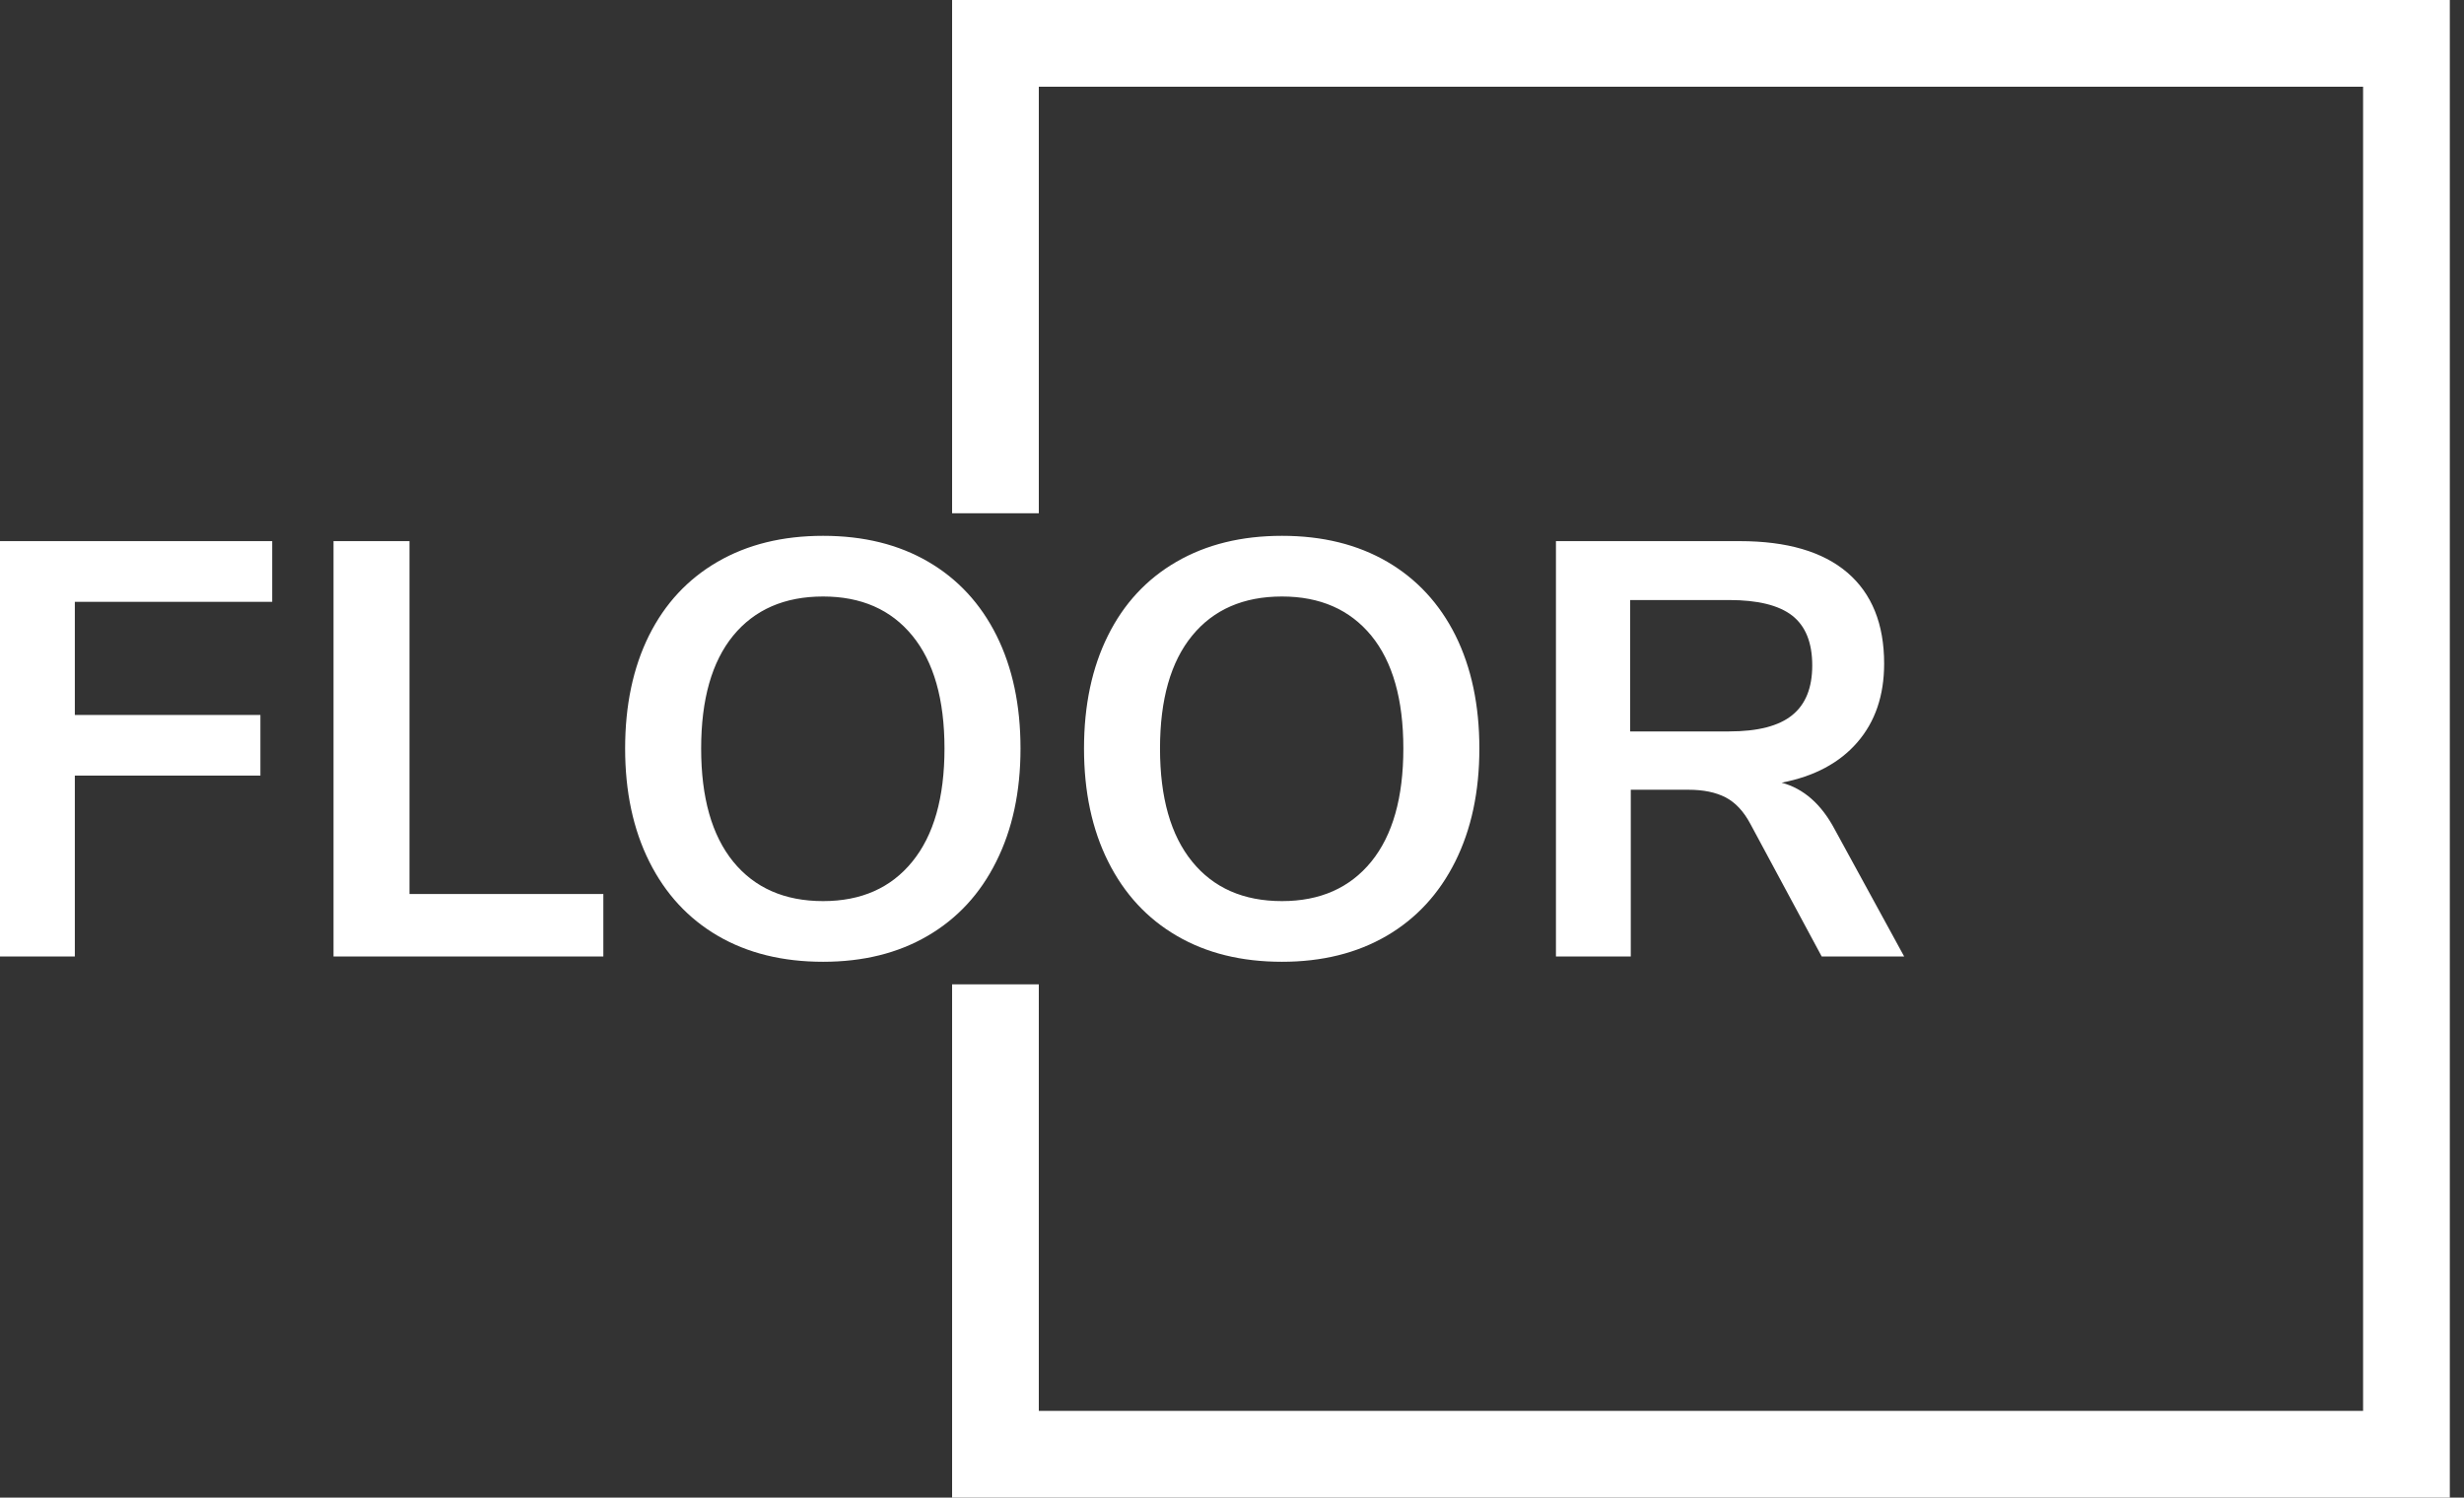
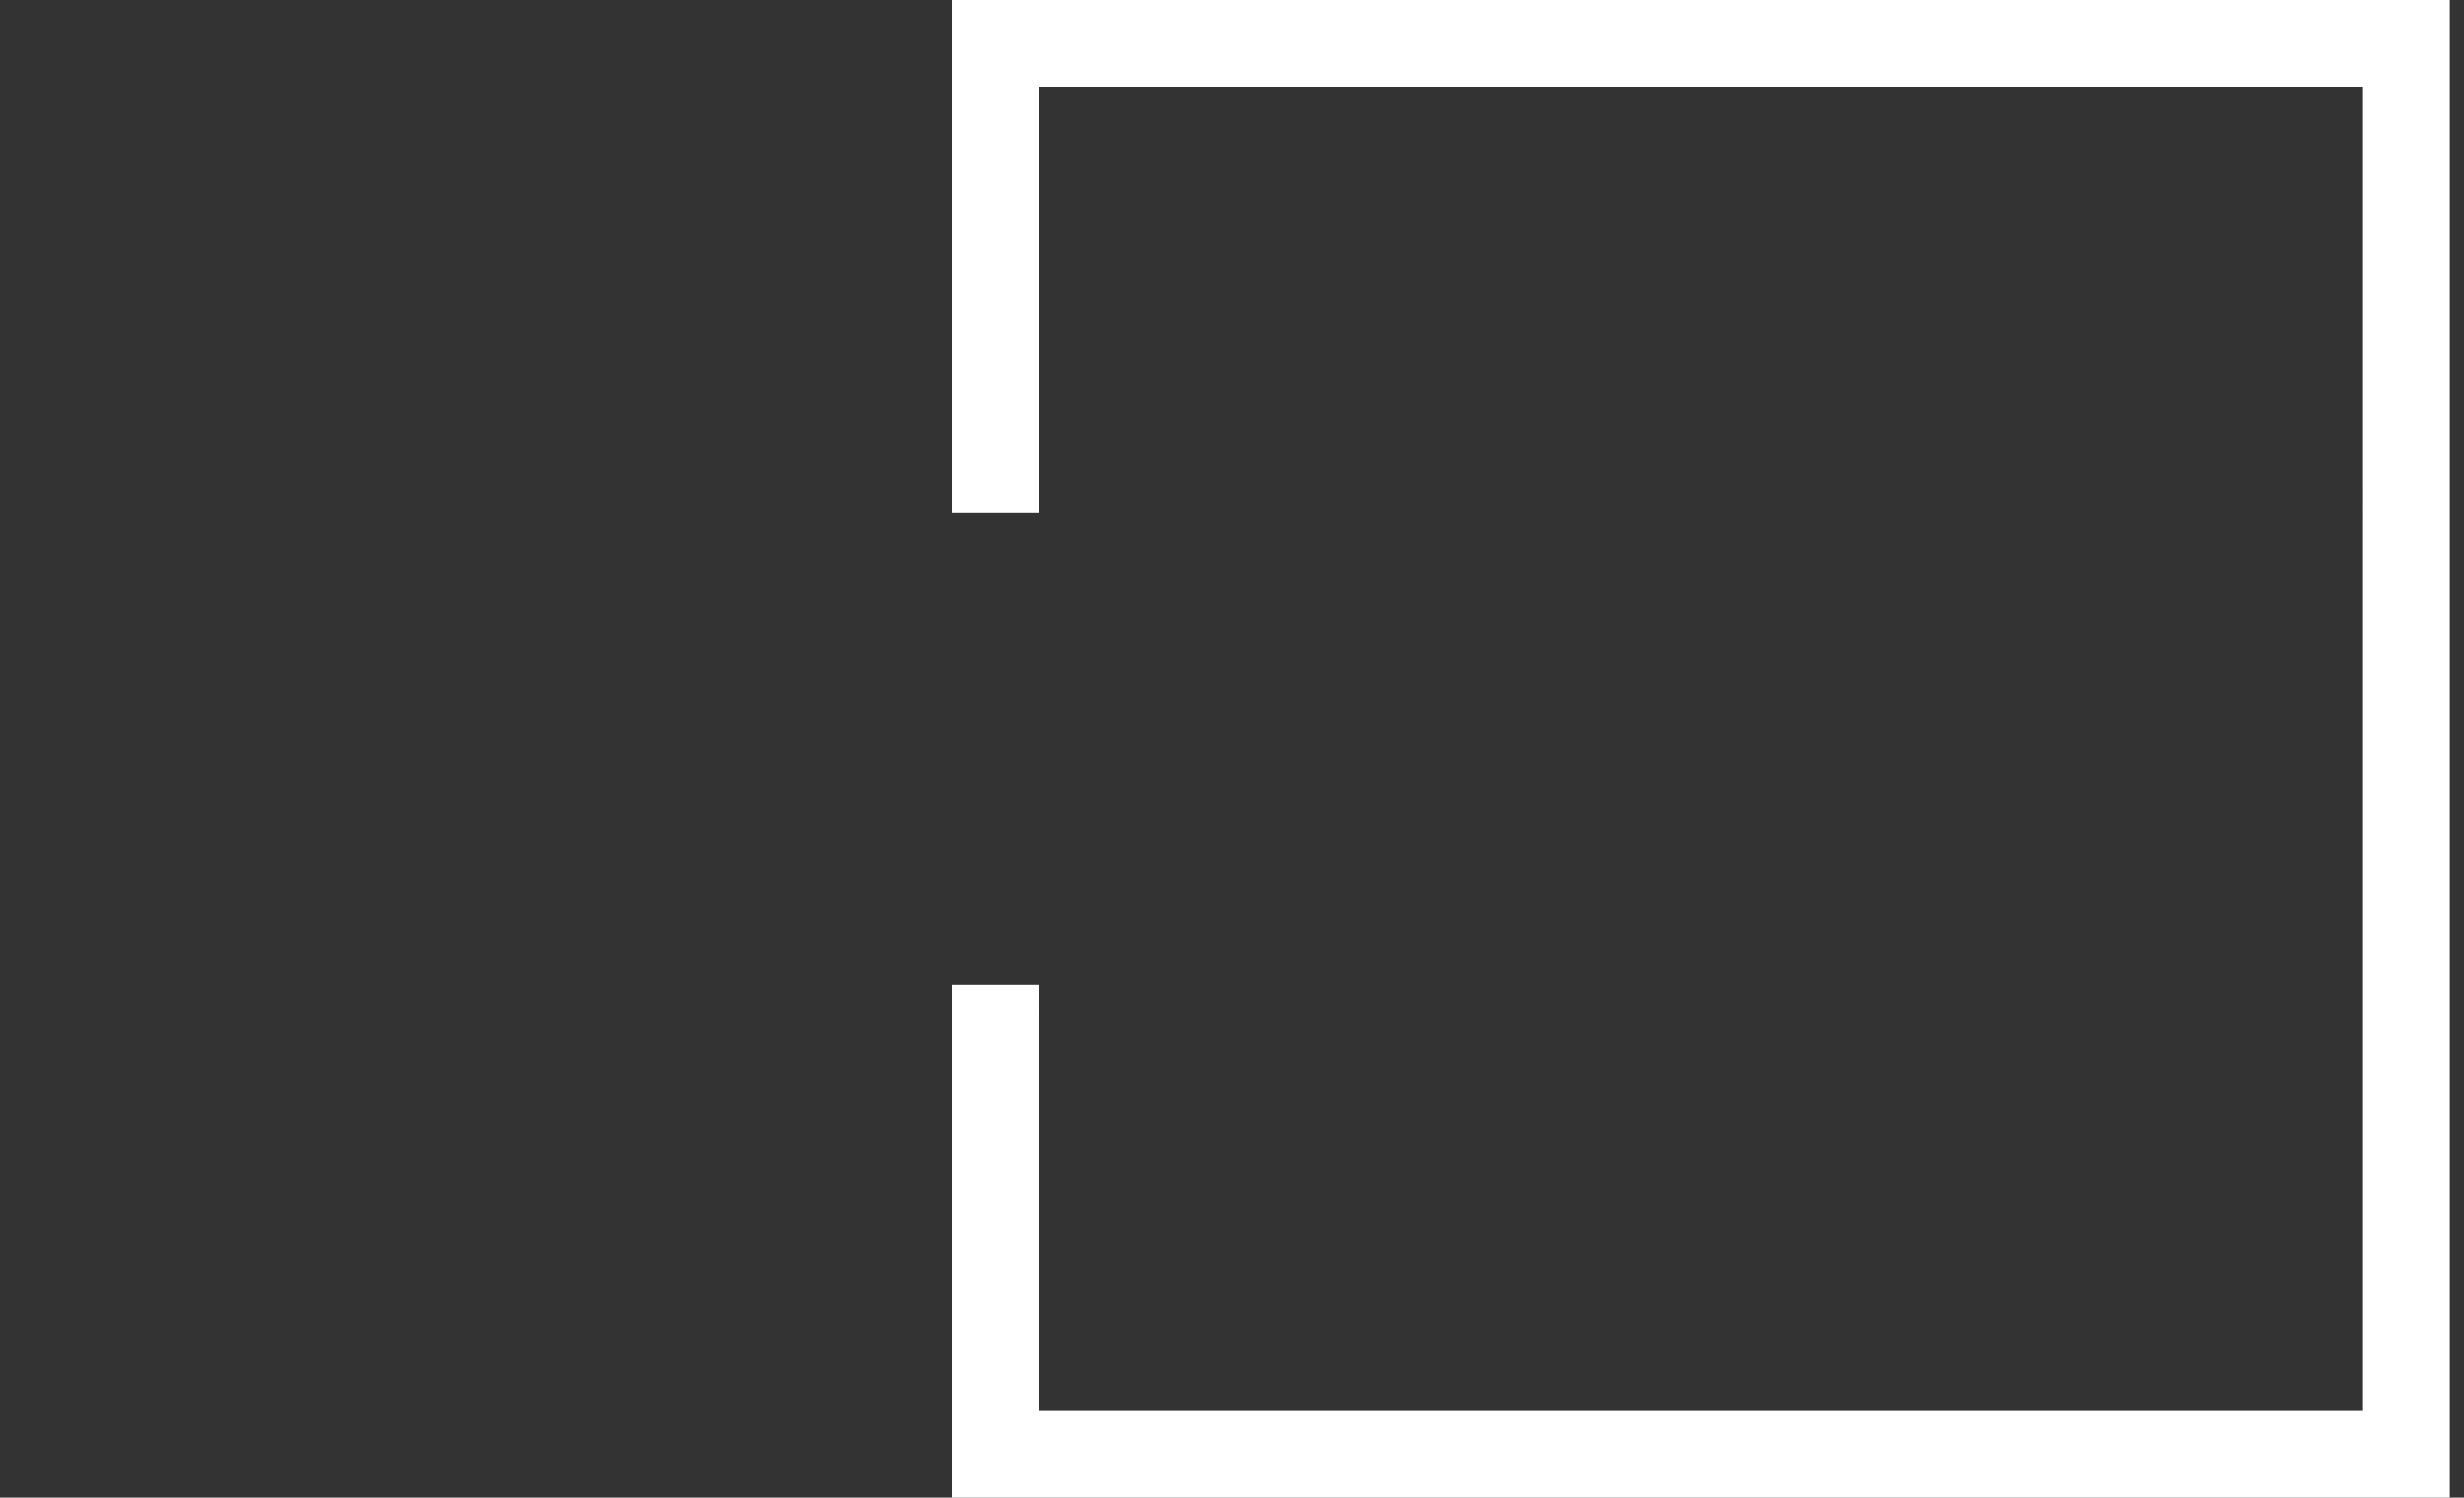
<svg xmlns="http://www.w3.org/2000/svg" width="102" height="62" viewBox="0 0 102 62">
  <rect x="0" y="0" width="102" height="62" fill="#333333" stroke="none" />
  <g fill="#FFF" fill-rule="evenodd">
-     <path d="M24.976 39.597h-11.17V22.402h3.145v14.61h8.025v2.585zm9.097.22c-1.674 0-3.126-.357-4.355-1.073-1.227-.715-2.173-1.74-2.84-3.073-.666-1.333-1-2.895-1-4.683 0-1.789.329-3.347.986-4.673.66-1.324 1.608-2.344 2.844-3.059 1.235-.715 2.69-1.073 4.365-1.073 1.675 0 3.126.358 4.352 1.073 1.226.715 2.169 1.735 2.83 3.059.66 1.326.99 2.884.99 4.673 0 1.788-.336 3.35-1.006 4.683-.663 1.333-1.61 2.358-2.839 3.073-1.225.716-2.668 1.073-4.327 1.073zm0-2.512c1.578 0 2.809-.545 3.693-1.634.888-1.09 1.332-2.65 1.332-4.683s-.444-3.59-1.332-4.673c-.884-1.08-2.115-1.62-3.693-1.62-1.593 0-2.834.54-3.722 1.62-.884 1.083-1.326 2.64-1.326 4.673s.442 3.593 1.326 4.683c.888 1.089 2.13 1.634 3.722 1.634zm18.996 2.512c-1.675 0-3.126-.357-4.351-1.073-1.23-.715-2.177-1.74-2.844-3.073-.667-1.333-1-2.895-1-4.683 0-1.789.33-3.347.99-4.673.657-1.324 1.603-2.344 2.839-3.059 1.236-.715 2.69-1.073 4.366-1.073 1.675 0 3.127.358 4.356 1.073 1.226.715 2.169 1.735 2.83 3.059.656 1.326.985 2.884.985 4.673 0 1.788-.334 3.35-1 4.683-.667 1.333-1.613 2.358-2.84 3.073-1.229.716-2.673 1.073-4.331 1.073zm0-2.512c1.577 0 2.81-.545 3.697-1.634.885-1.09 1.327-2.65 1.327-4.683s-.442-3.59-1.327-4.673c-.888-1.08-2.12-1.62-3.697-1.62-1.594 0-2.833.54-3.718 1.62-.887 1.083-1.331 2.64-1.331 4.673s.444 3.593 1.331 4.683c.885 1.089 2.124 1.634 3.718 1.634zm22.878-2.976 2.878 5.268h-3.414l-2.952-5.487c-.276-.52-.618-.886-1.024-1.098-.407-.211-.919-.317-1.537-.317h-2.39v6.902H64.41V22.402h7.61c1.952 0 3.436.434 4.454 1.303 1.015.871 1.522 2.128 1.522 3.77 0 1.318-.37 2.402-1.108 3.255-.74.855-1.787 1.413-3.136 1.672.91.244 1.642.887 2.195 1.927zM71.58 30.28c1.187 0 2.057-.224 2.61-.673.553-.445.83-1.132.83-2.058 0-.944-.277-1.631-.83-2.064-.553-.429-1.423-.644-2.61-.644h-4.097v5.44h4.097zM3.098 39.597H0V22.402h11.268v2.513h-8.17v4.683h7.682v2.512H3.098v7.487z" />
    <path d="M100.913.5v61h-61V41.252h2.59V58.91h55.82V3.09h-55.82v17.658h-2.59V.5h61z" stroke="#FFF" />
  </g>
</svg>